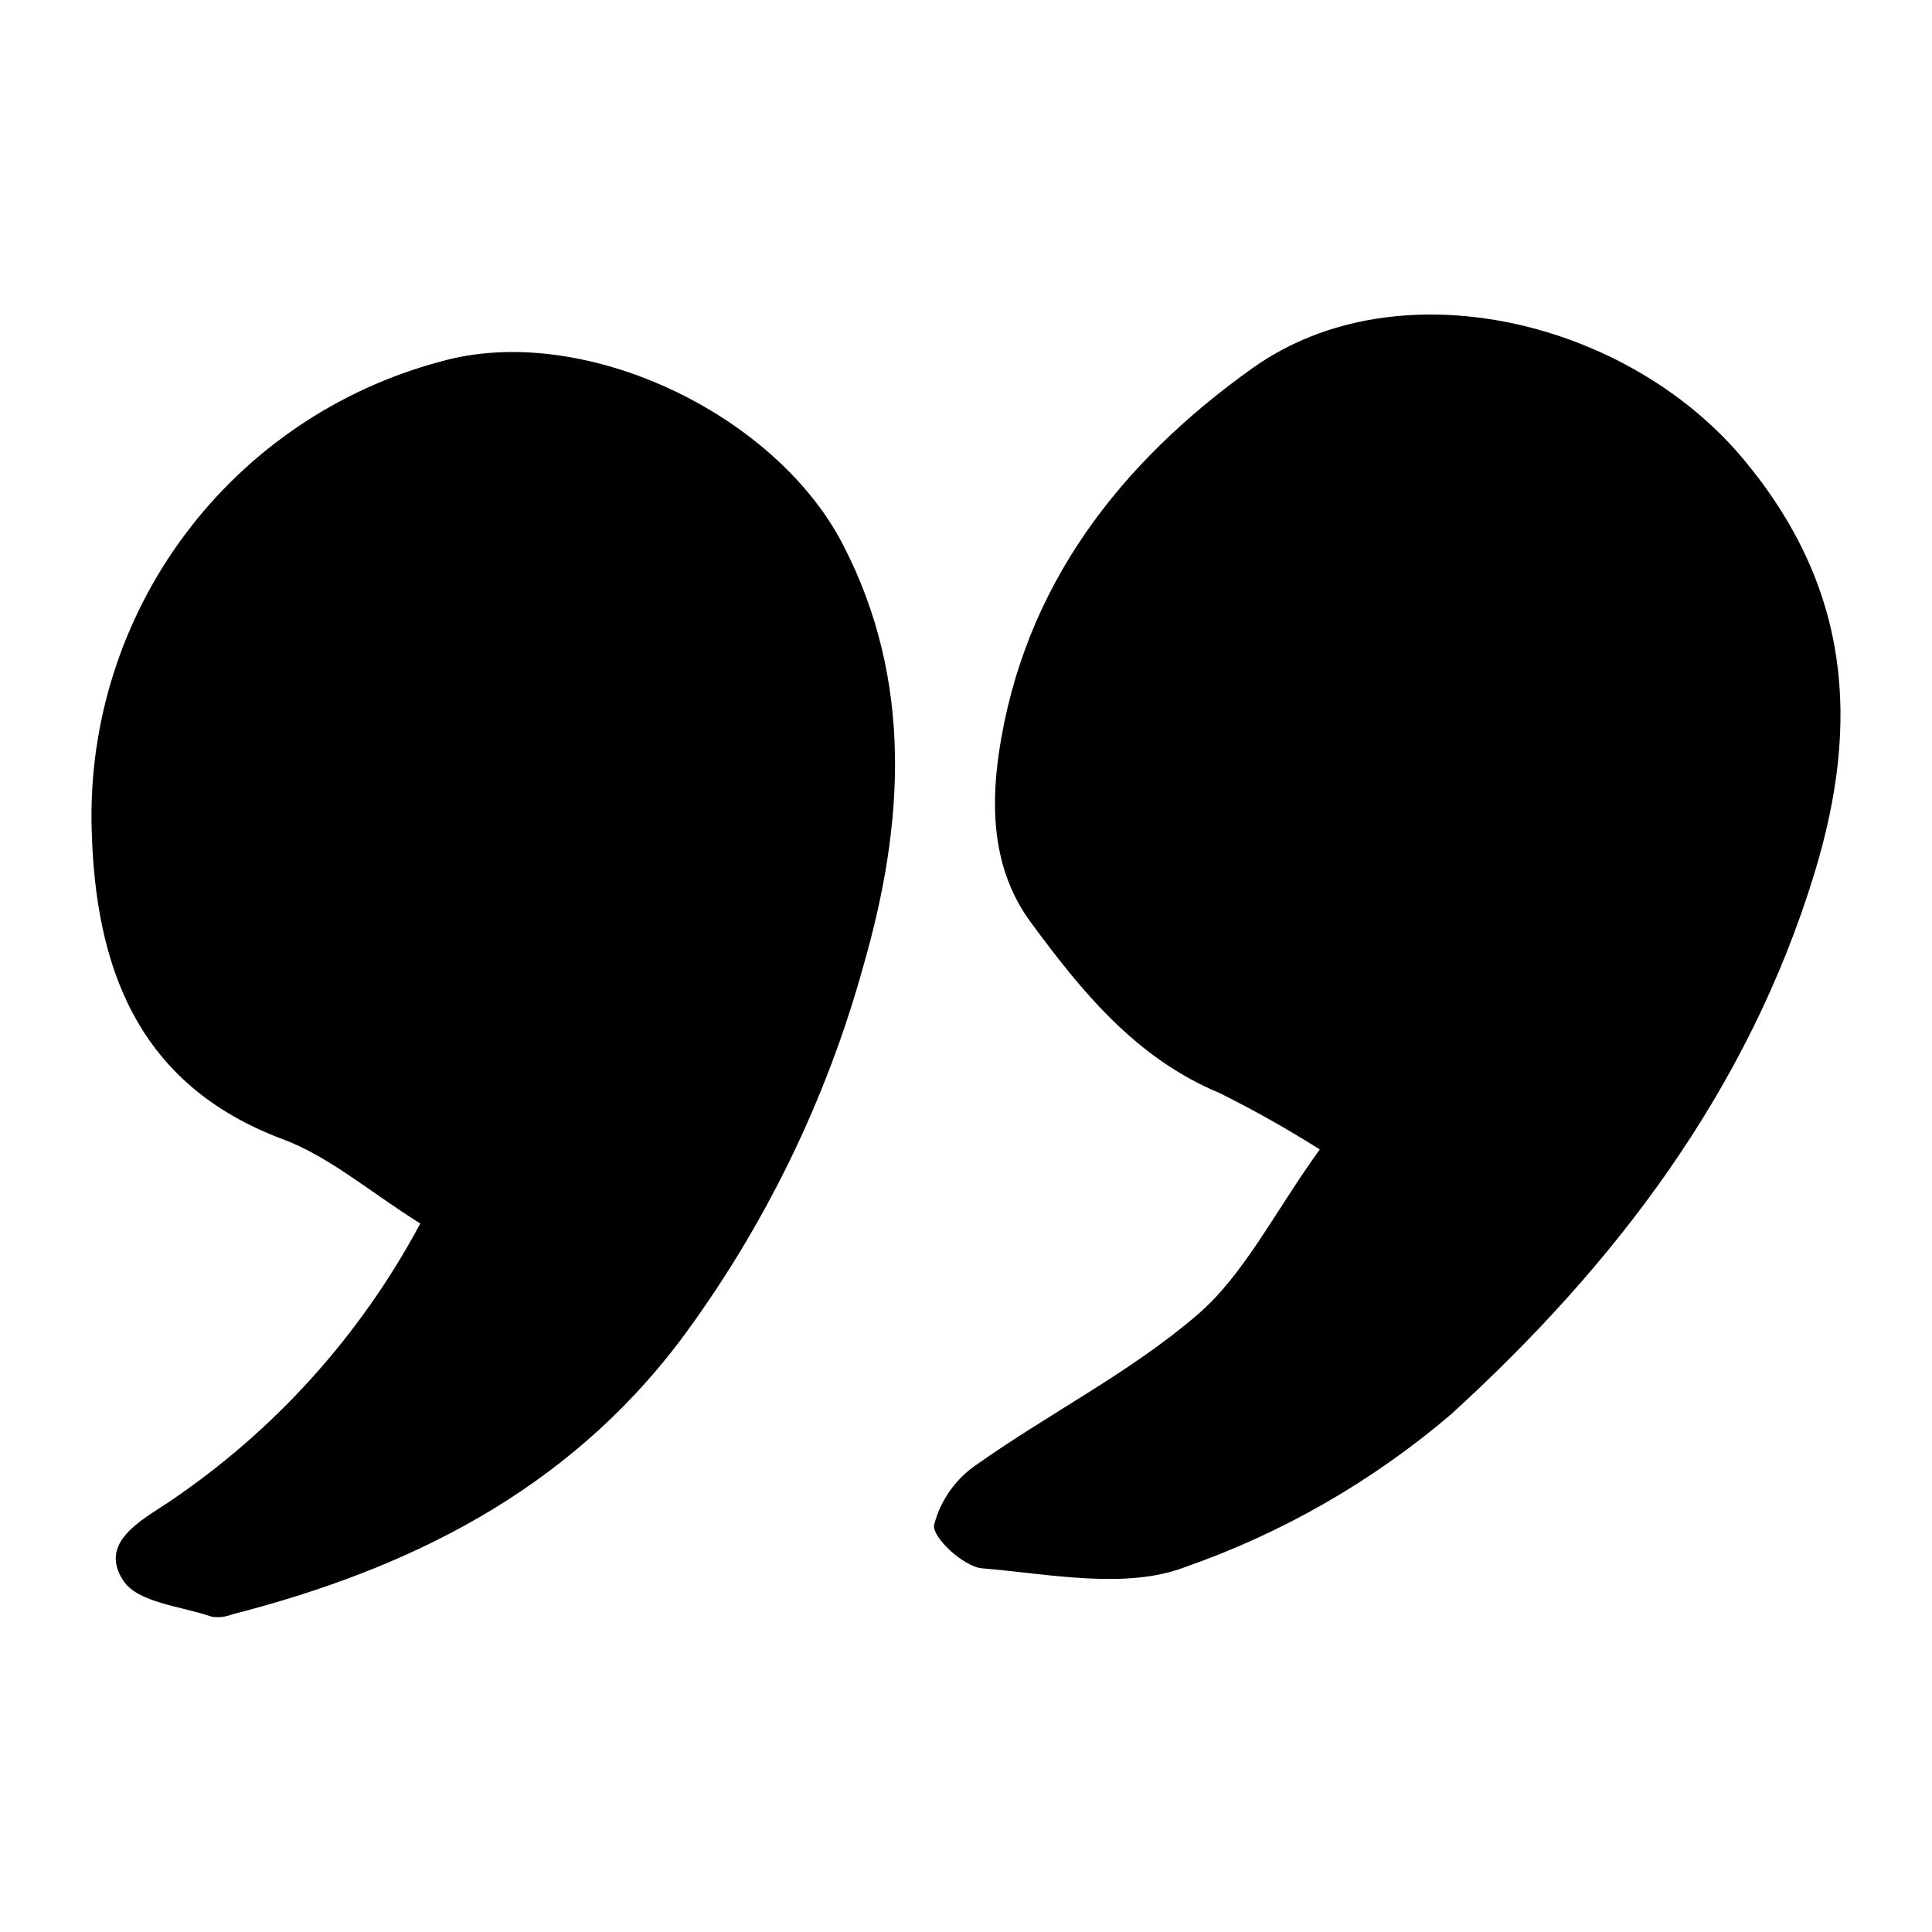
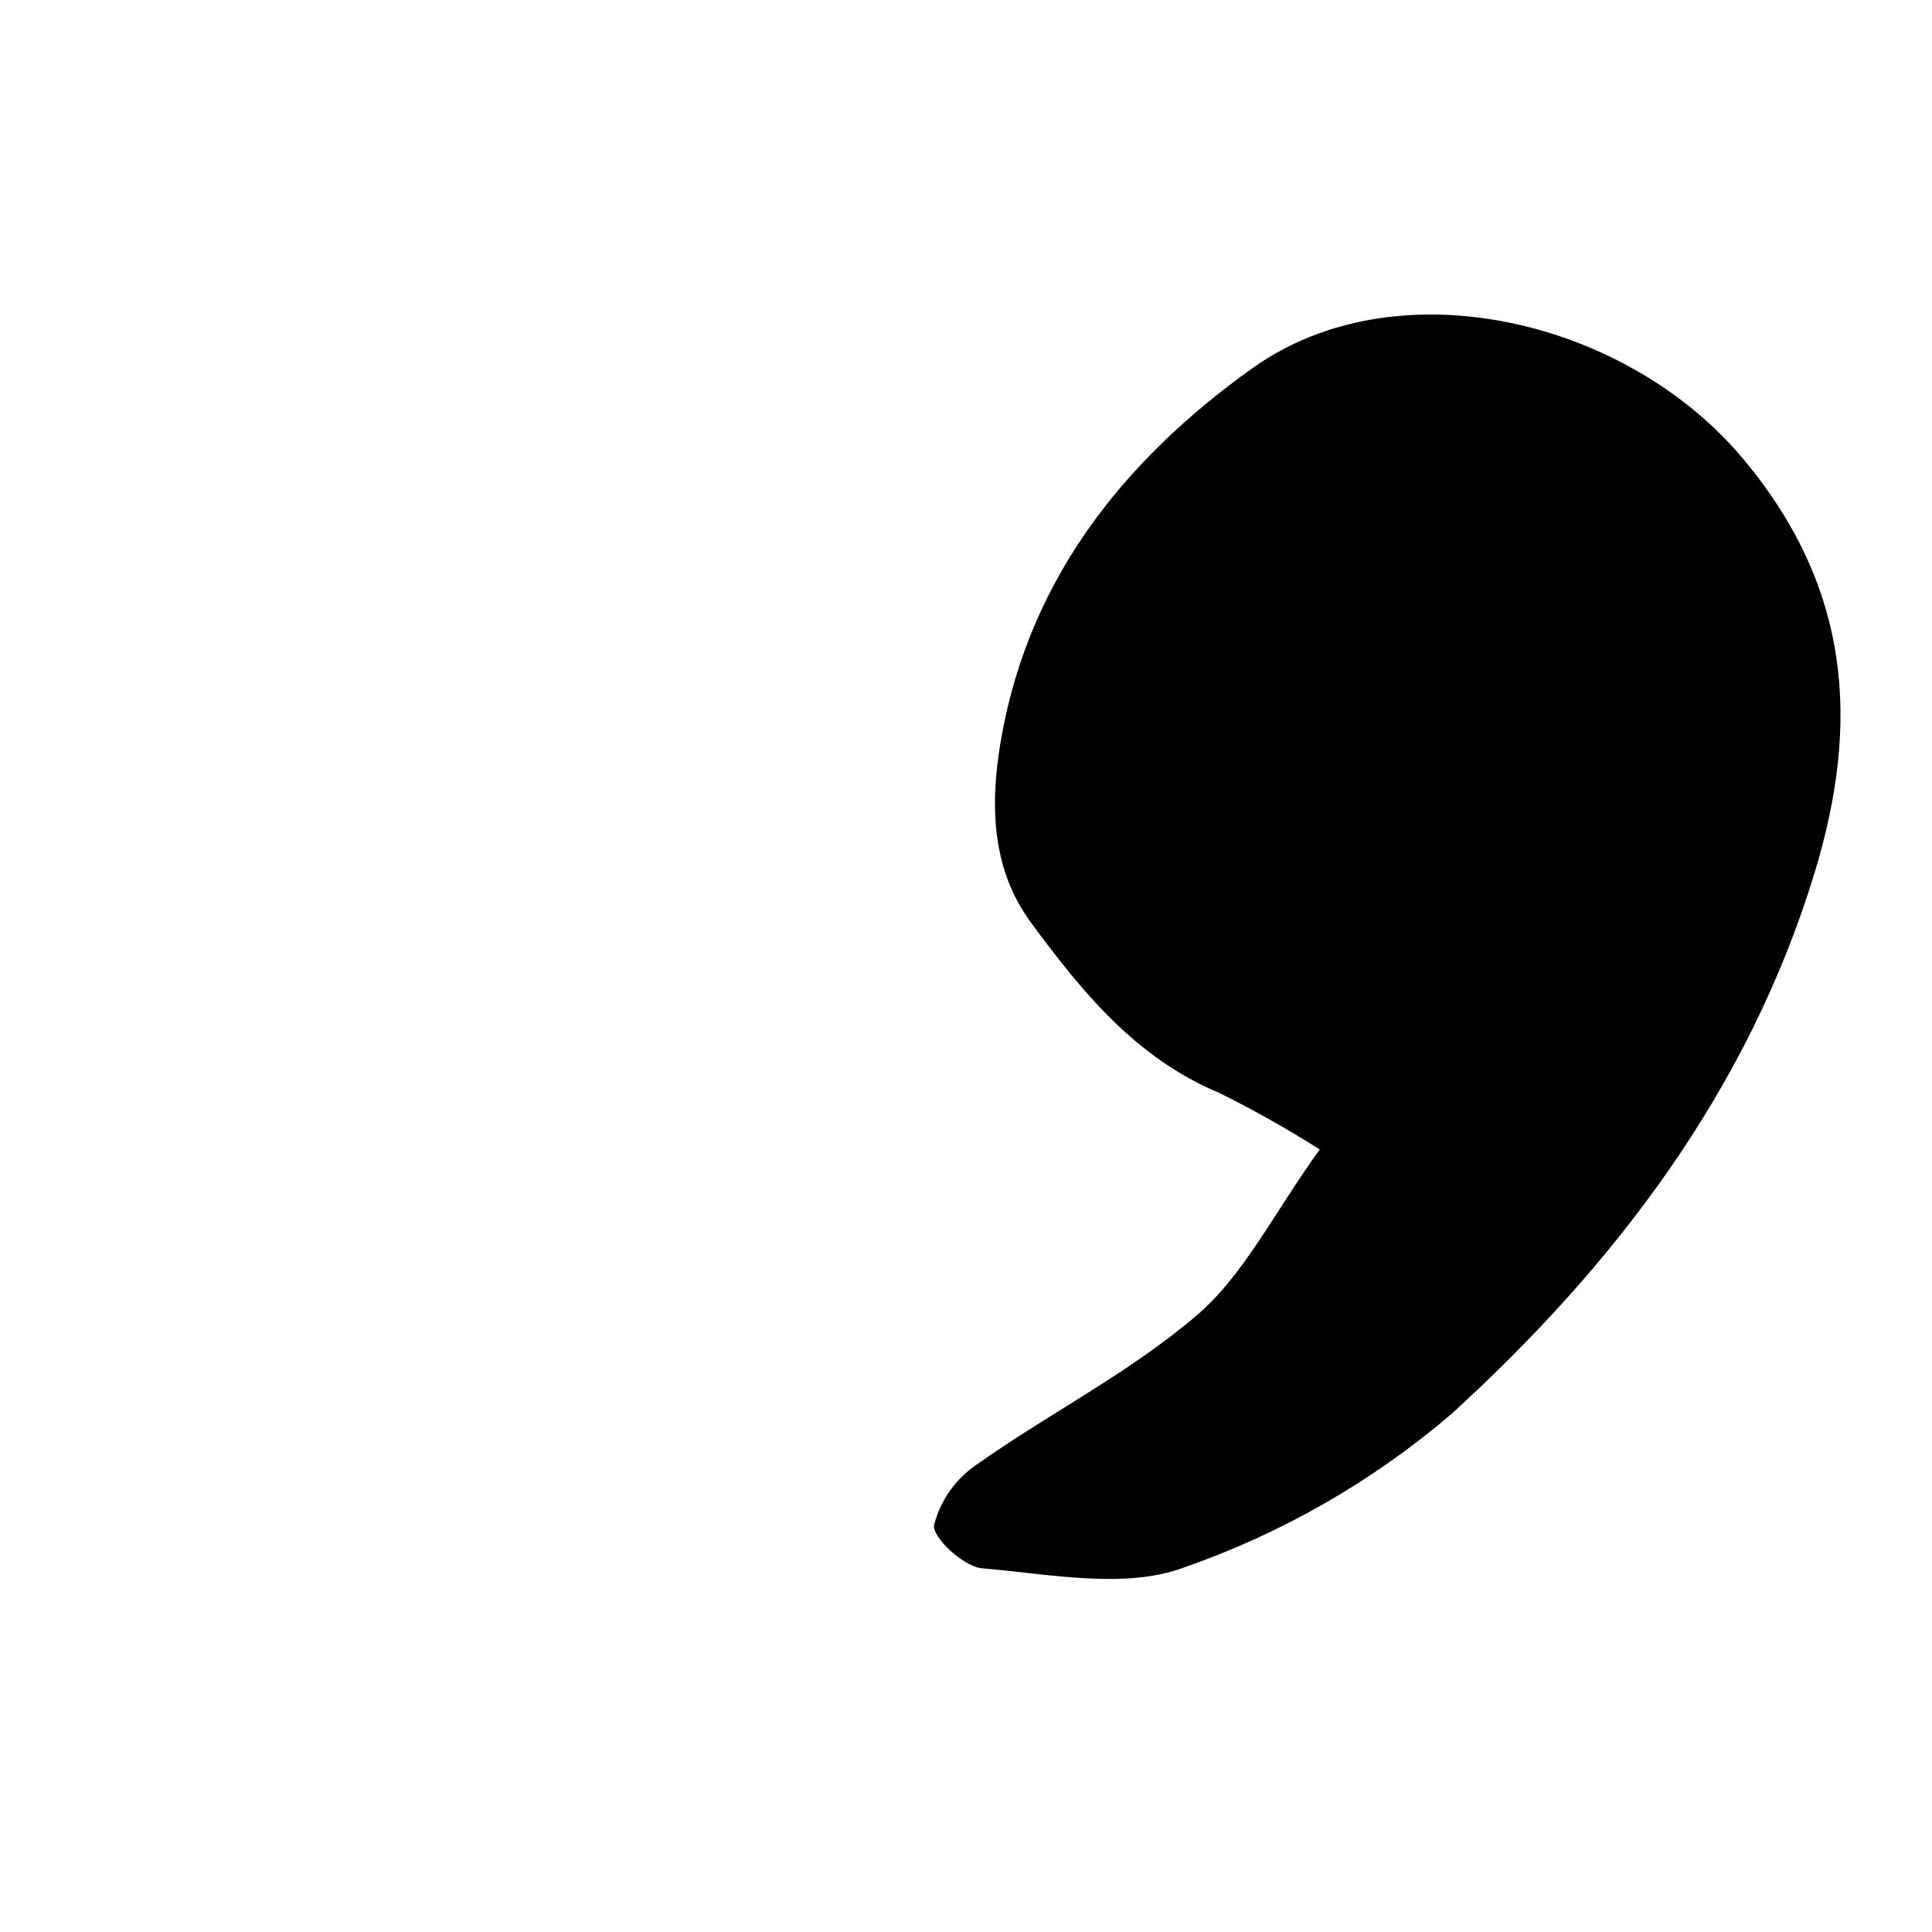
<svg xmlns="http://www.w3.org/2000/svg" fill="#000000" width="800px" height="800px" version="1.1" viewBox="144 144 512 512">
  <g>
-     <path d="m493.75 448.62c-8.602-5.445-17.477-10.441-26.594-14.973-22.141-9.195-36.566-26.977-50.027-45.281-9.5-12.918-10.77-28.512-8.453-44.523 6.469-44.68 32.461-77.48 67.262-102.29 38.438-27.398 99.164-12.855 130 24.031 28.344 33.902 31.207 69.598 18.898 109.87-17.645 57.734-52.984 103.89-96.324 143.38-20.836 17.777-44.797 31.523-70.664 40.535-15.762 5.914-35.688 1.742-53.59 0.25-4.832-0.402-13.199-8.117-12.73-11.465h0.004c1.703-6.606 5.781-12.352 11.461-16.137 19.188-13.555 40.582-24.348 58.266-39.535 12.441-10.688 20.215-26.816 32.492-43.871z" />
-     <path d="m255.38 468.24c-13.59-8.516-24.121-17.734-36.379-22.312-38.875-14.516-49.793-46.008-50.715-82.367v0.004c-0.75-28.012 7.961-55.453 24.727-77.902 16.77-22.449 40.609-38.594 67.68-45.828 37.461-10.652 88.488 13.457 106.6 48.301 18.895 36.336 16.227 74.496 5.617 111.48-9.93 36.066-26.504 69.961-48.871 99.949-30.18 39.699-71.672 60.258-118.54 72.27-1.703 0.672-3.559 0.887-5.375 0.613-8.129-2.805-19.566-3.695-23.418-9.516-6.715-10.137 4.785-16.027 11.926-20.805 27.957-18.793 50.879-44.164 66.75-73.883z" />
+     <path d="m493.75 448.62c-8.602-5.445-17.477-10.441-26.594-14.973-22.141-9.195-36.566-26.977-50.027-45.281-9.5-12.918-10.77-28.512-8.453-44.523 6.469-44.68 32.461-77.48 67.262-102.29 38.438-27.398 99.164-12.855 130 24.031 28.344 33.902 31.207 69.598 18.898 109.87-17.645 57.734-52.984 103.89-96.324 143.38-20.836 17.777-44.797 31.523-70.664 40.535-15.762 5.914-35.688 1.742-53.59 0.25-4.832-0.402-13.199-8.117-12.73-11.465h0.004c1.703-6.606 5.781-12.352 11.461-16.137 19.188-13.555 40.582-24.348 58.266-39.535 12.441-10.688 20.215-26.816 32.492-43.871" />
  </g>
</svg>